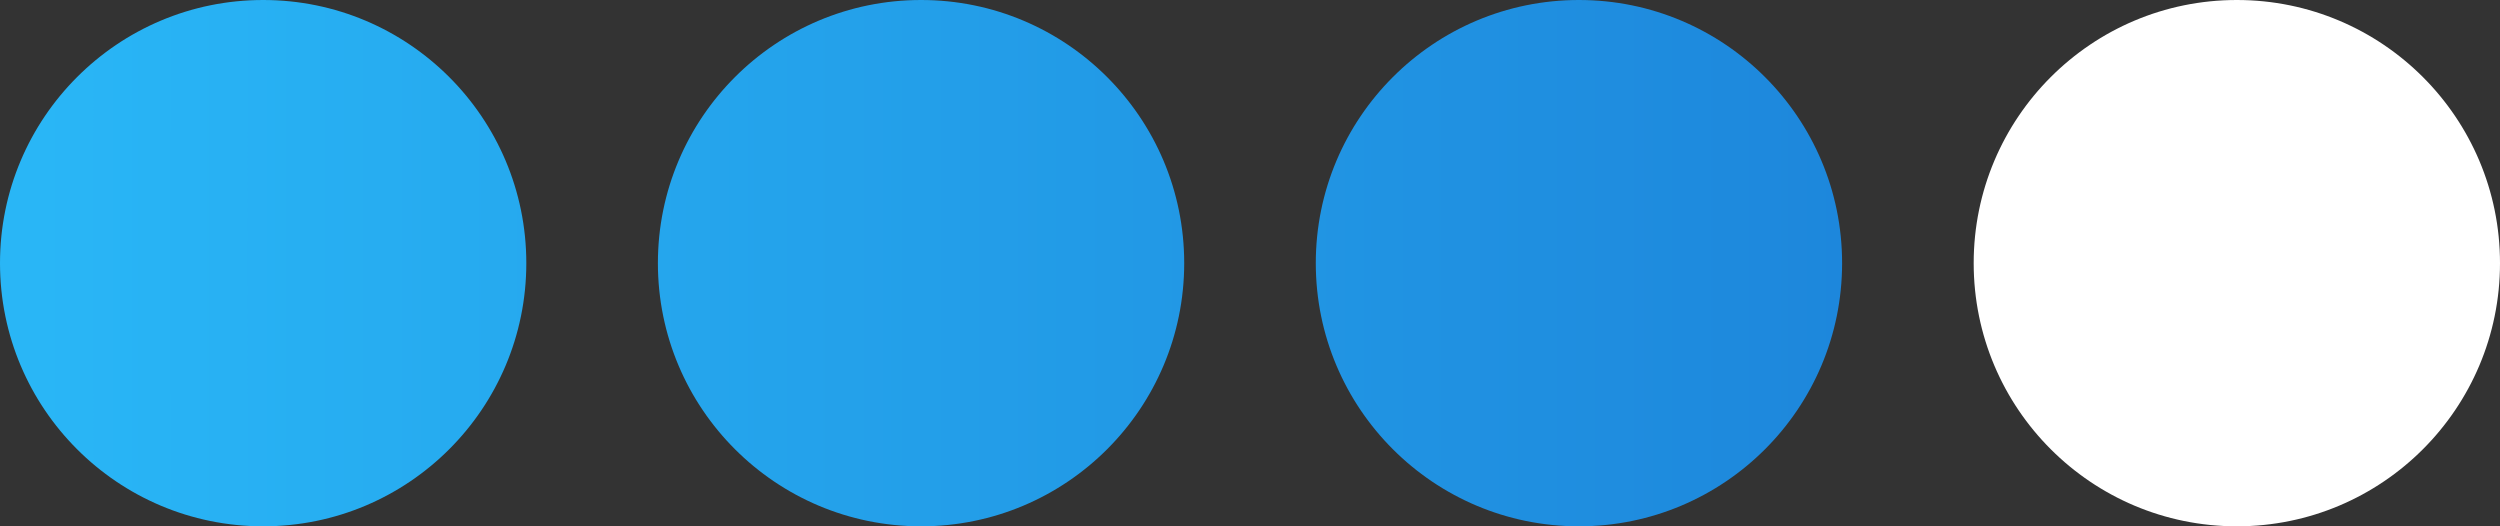
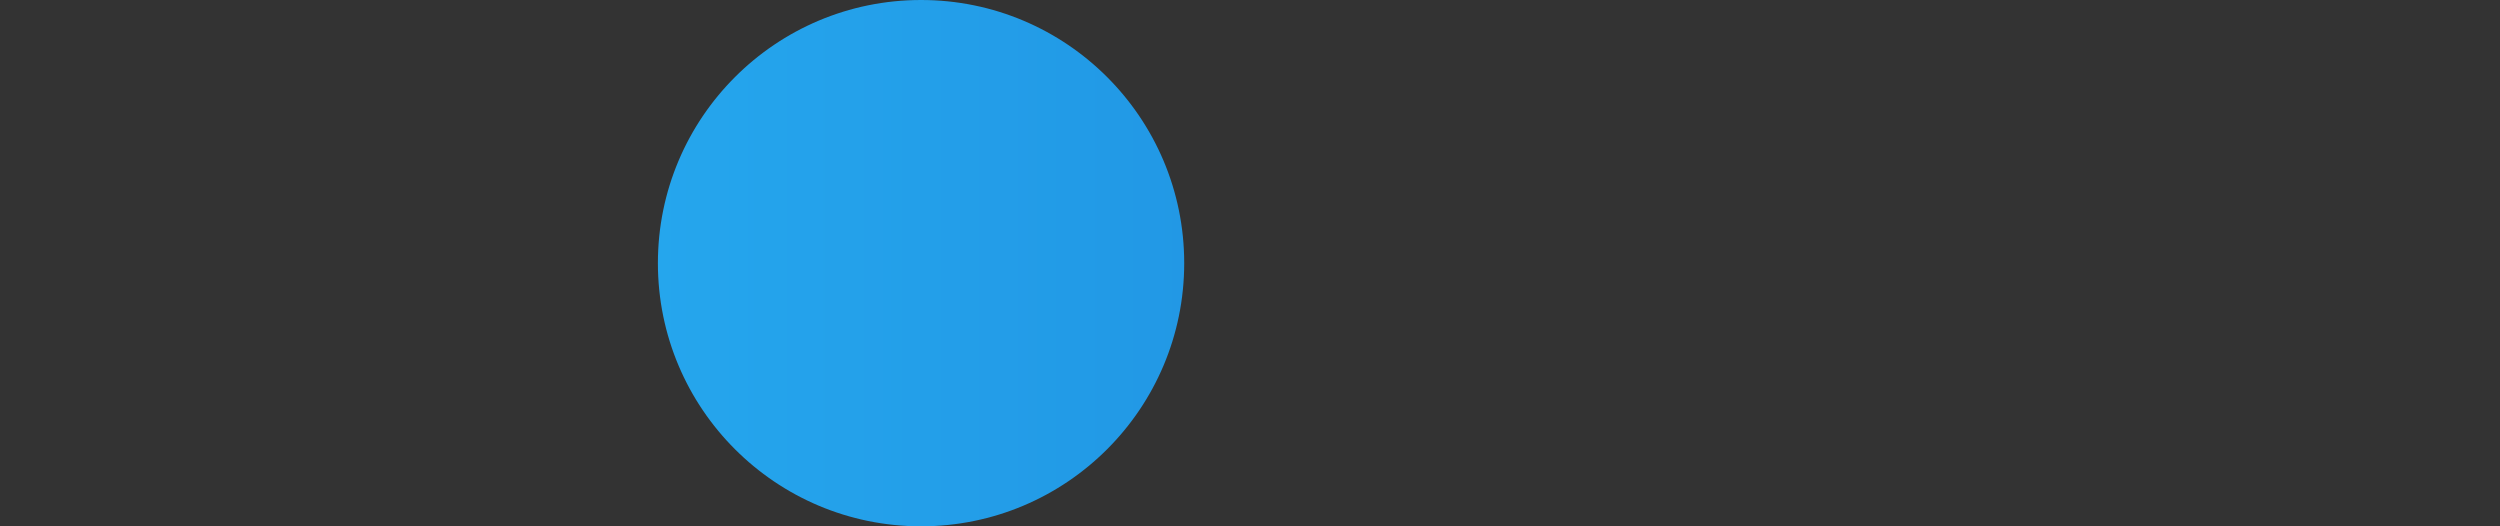
<svg xmlns="http://www.w3.org/2000/svg" width="95" height="20" viewBox="0 0 95 20" fill="none">
  <rect x="0" y="0" width="95" height="20" fill="#333333" stroke="none" />
-   <path d="M20 10C20 15.523 15.523 20 10 20C4.477 20 0 15.523 0 10C0 4.477 4.477 0 10 0C15.523 0 20 4.477 20 10Z" fill="url(#paint0_linear_1411_15)" />
  <path d="M45 10C45 15.523 40.523 20 35 20C29.477 20 25 15.523 25 10C25 4.477 29.477 0 35 0C40.523 0 45 4.477 45 10Z" fill="url(#paint1_linear_1411_15)" />
-   <path d="M70 10C70 15.523 65.523 20 60 20C54.477 20 50 15.523 50 10C50 4.477 54.477 0 60 0C65.523 0 70 4.477 70 10Z" fill="url(#paint2_linear_1411_15)" />
-   <path d="M95 10C95 15.523 90.523 20 85 20C79.477 20 75 15.523 75 10C75 4.477 79.477 0 85 0C90.523 0 95 4.477 95 10Z" fill="white" />
  <defs>
    <linearGradient id="paint0_linear_1411_15" x1="1.357" y1="10" x2="95" y2="10" gradientUnits="userSpaceOnUse">
      <stop stop-color="#29B6F6" />
      <stop offset="1" stop-color="#1976D2" />
    </linearGradient>
    <linearGradient id="paint1_linear_1411_15" x1="1.357" y1="10" x2="95" y2="10" gradientUnits="userSpaceOnUse">
      <stop stop-color="#29B6F6" />
      <stop offset="1" stop-color="#1976D2" />
    </linearGradient>
    <linearGradient id="paint2_linear_1411_15" x1="1.357" y1="10" x2="95" y2="10" gradientUnits="userSpaceOnUse">
      <stop stop-color="#29B6F6" />
      <stop offset="1" stop-color="#1976D2" />
    </linearGradient>
  </defs>
</svg>